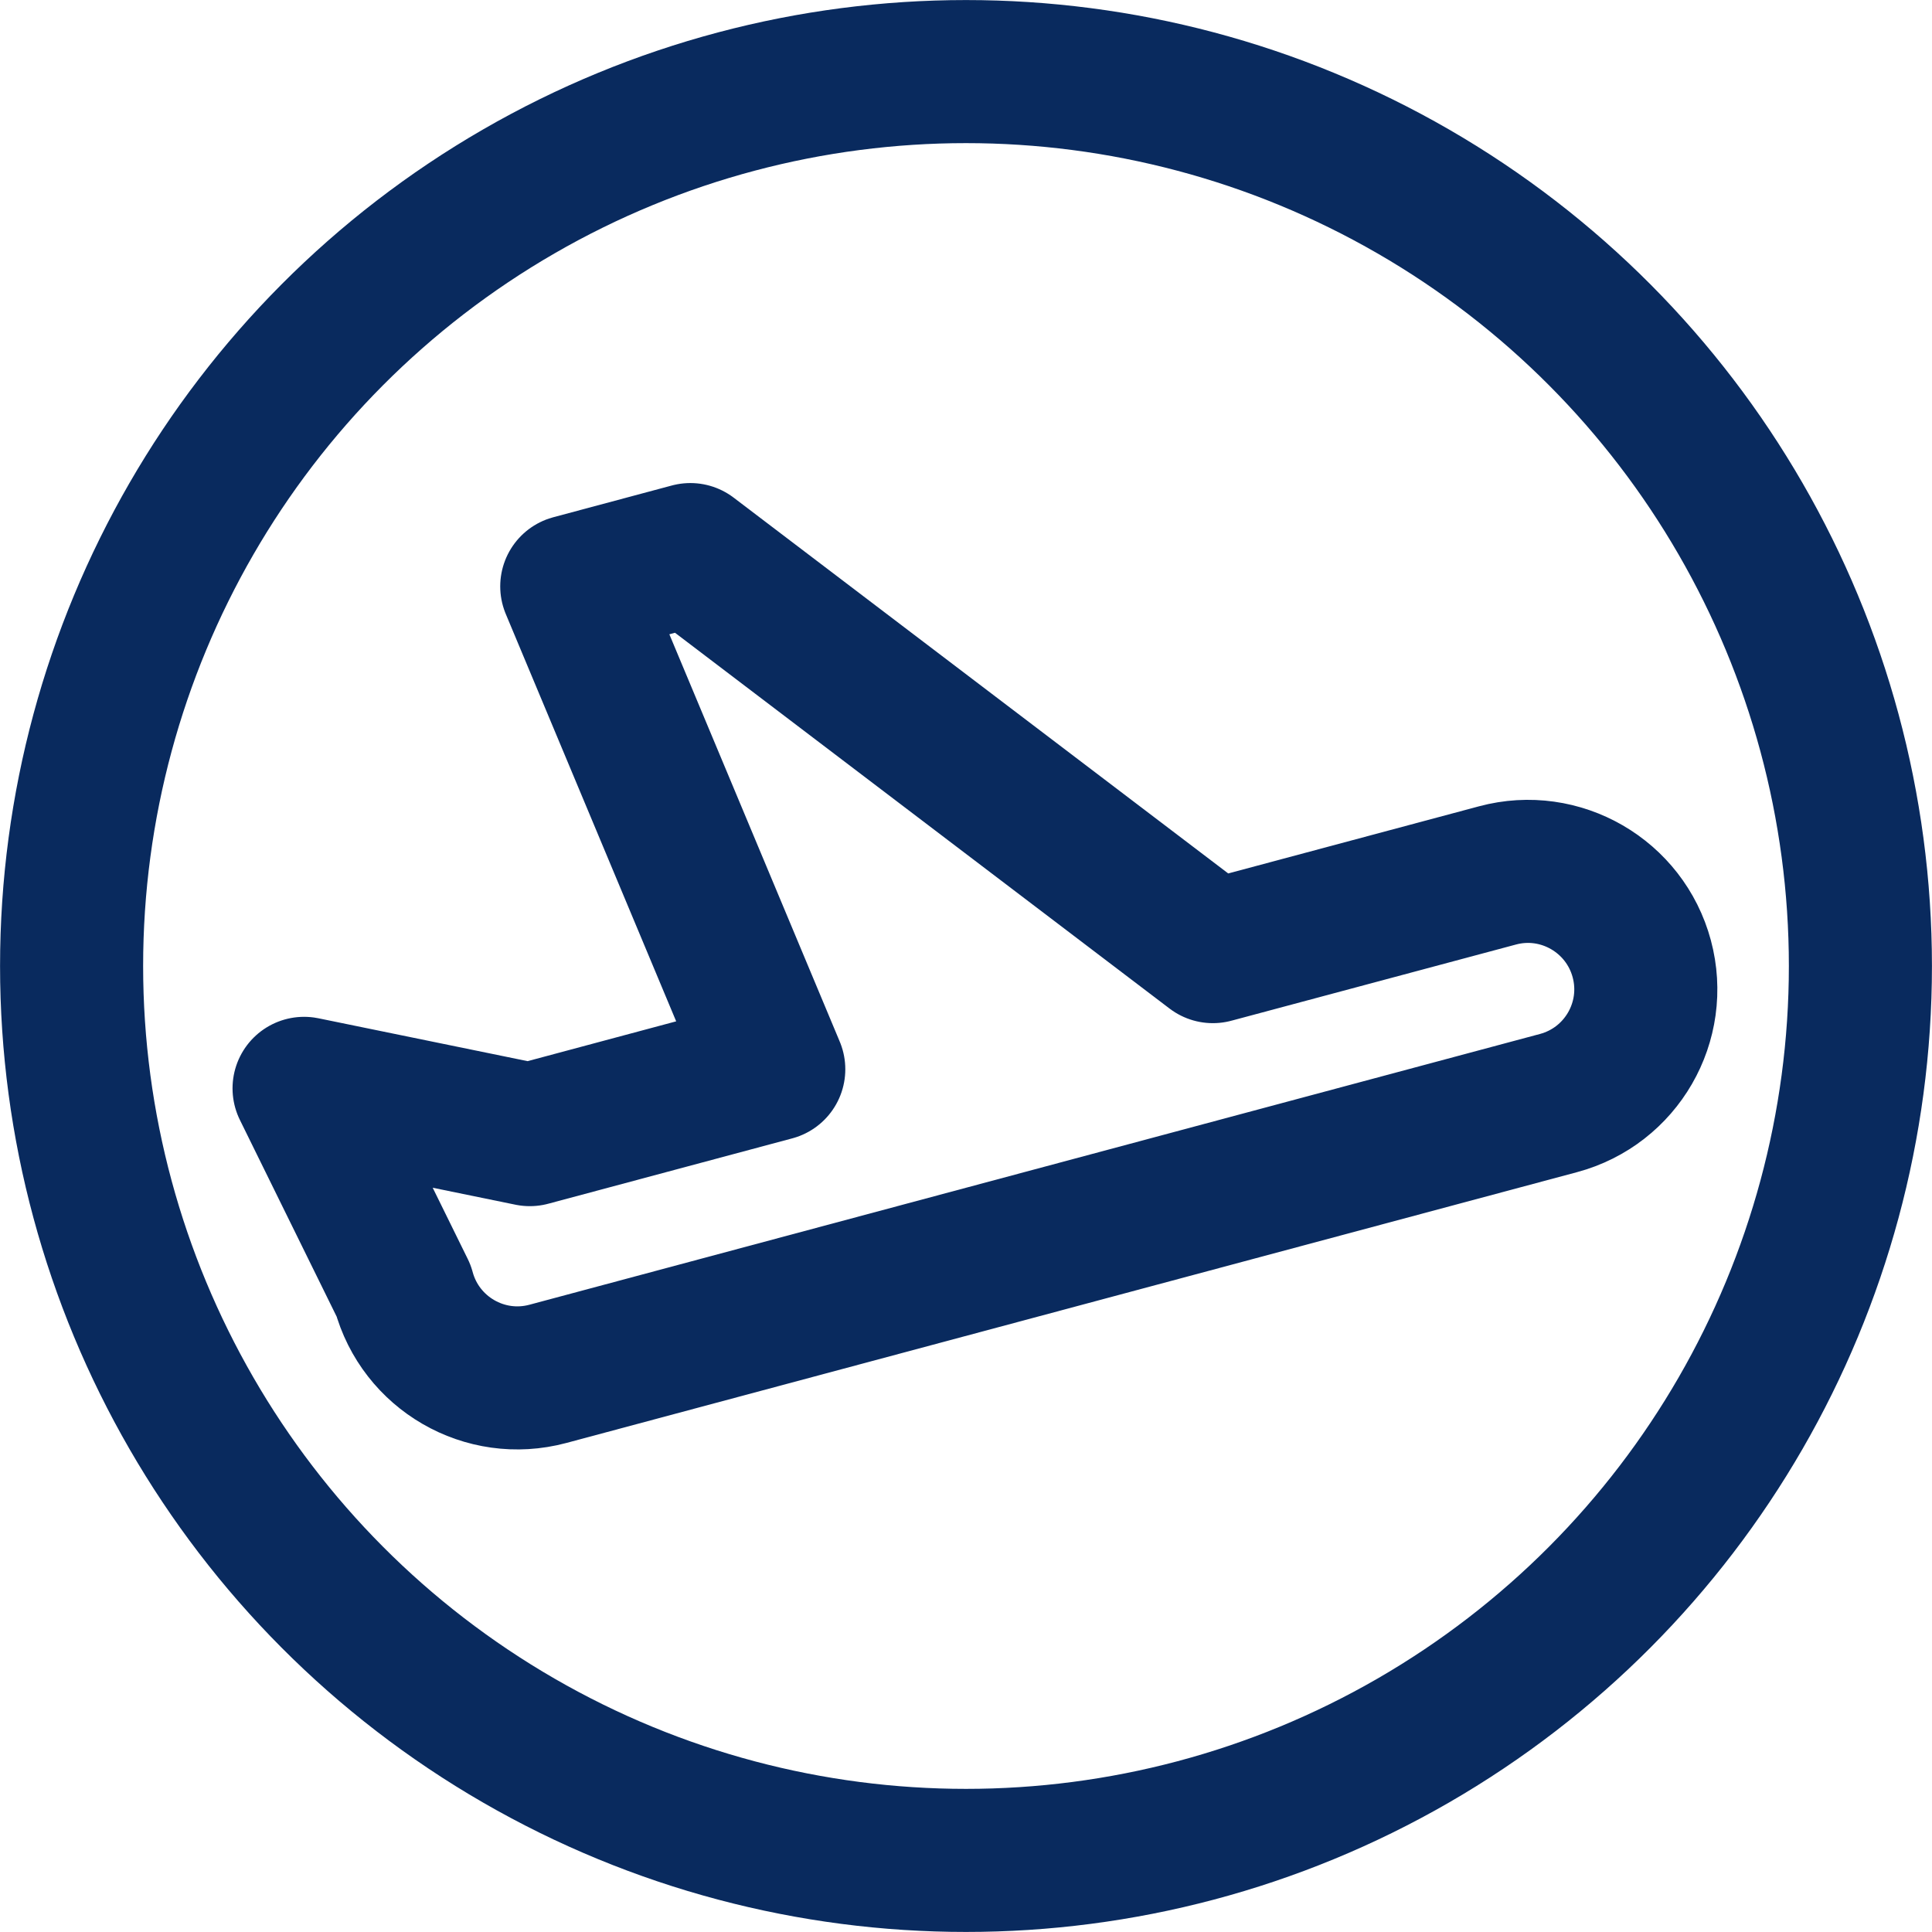
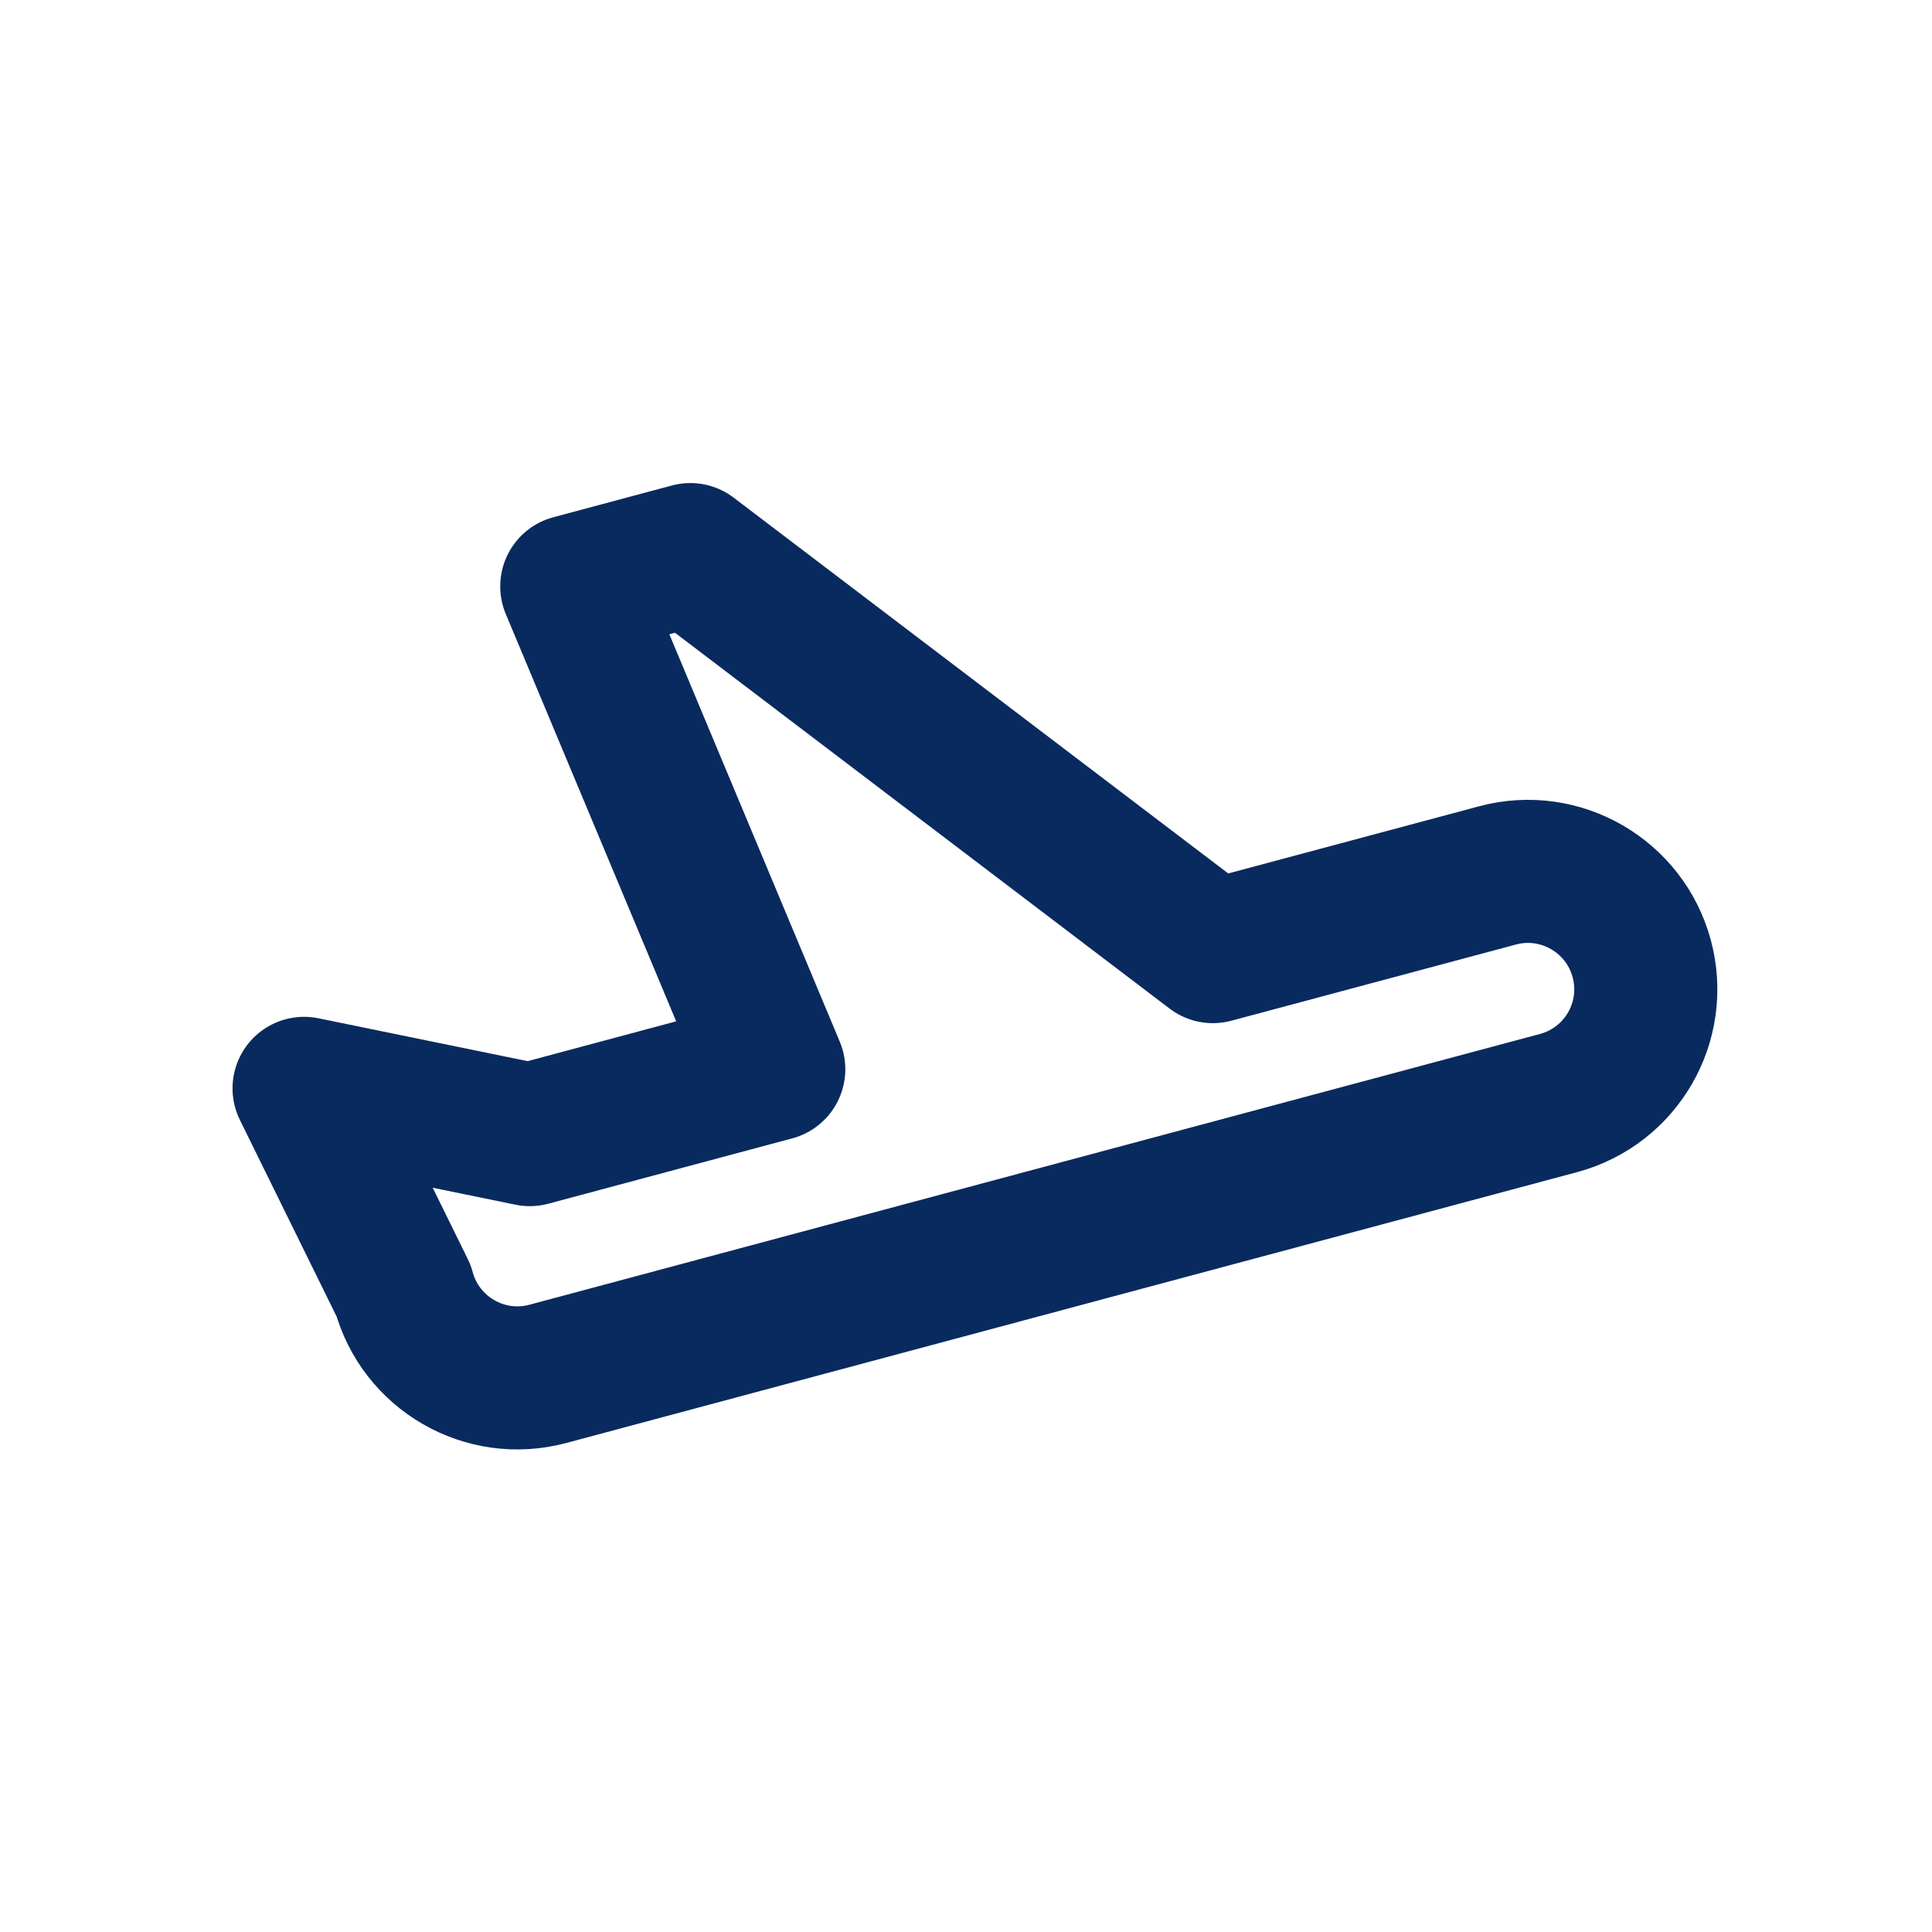
<svg xmlns="http://www.w3.org/2000/svg" width="18" height="18" viewBox="0 0 18 18">
  <g fill="none" fill-rule="evenodd" stroke="#092A5E" stroke-linecap="round" stroke-linejoin="round" stroke-width="1.333" transform="translate(-1 -1)">
-     <circle cx="10" cy="10" r="8.333" />
    <path d="M12.3,9.866 L14.952,9.156 C15.537,8.999 16.139,9.348 16.296,9.933 C16.453,10.518 16.106,11.12 15.52,11.277 L6.104,13.8 C5.518,13.957 4.917,13.608 4.76,13.024 L3.833,11.14 L5.936,11.571 L8.209,10.962 L6.327,6.463 L7.432,6.167 L12.3,9.866 Z" />
  </g>
</svg>